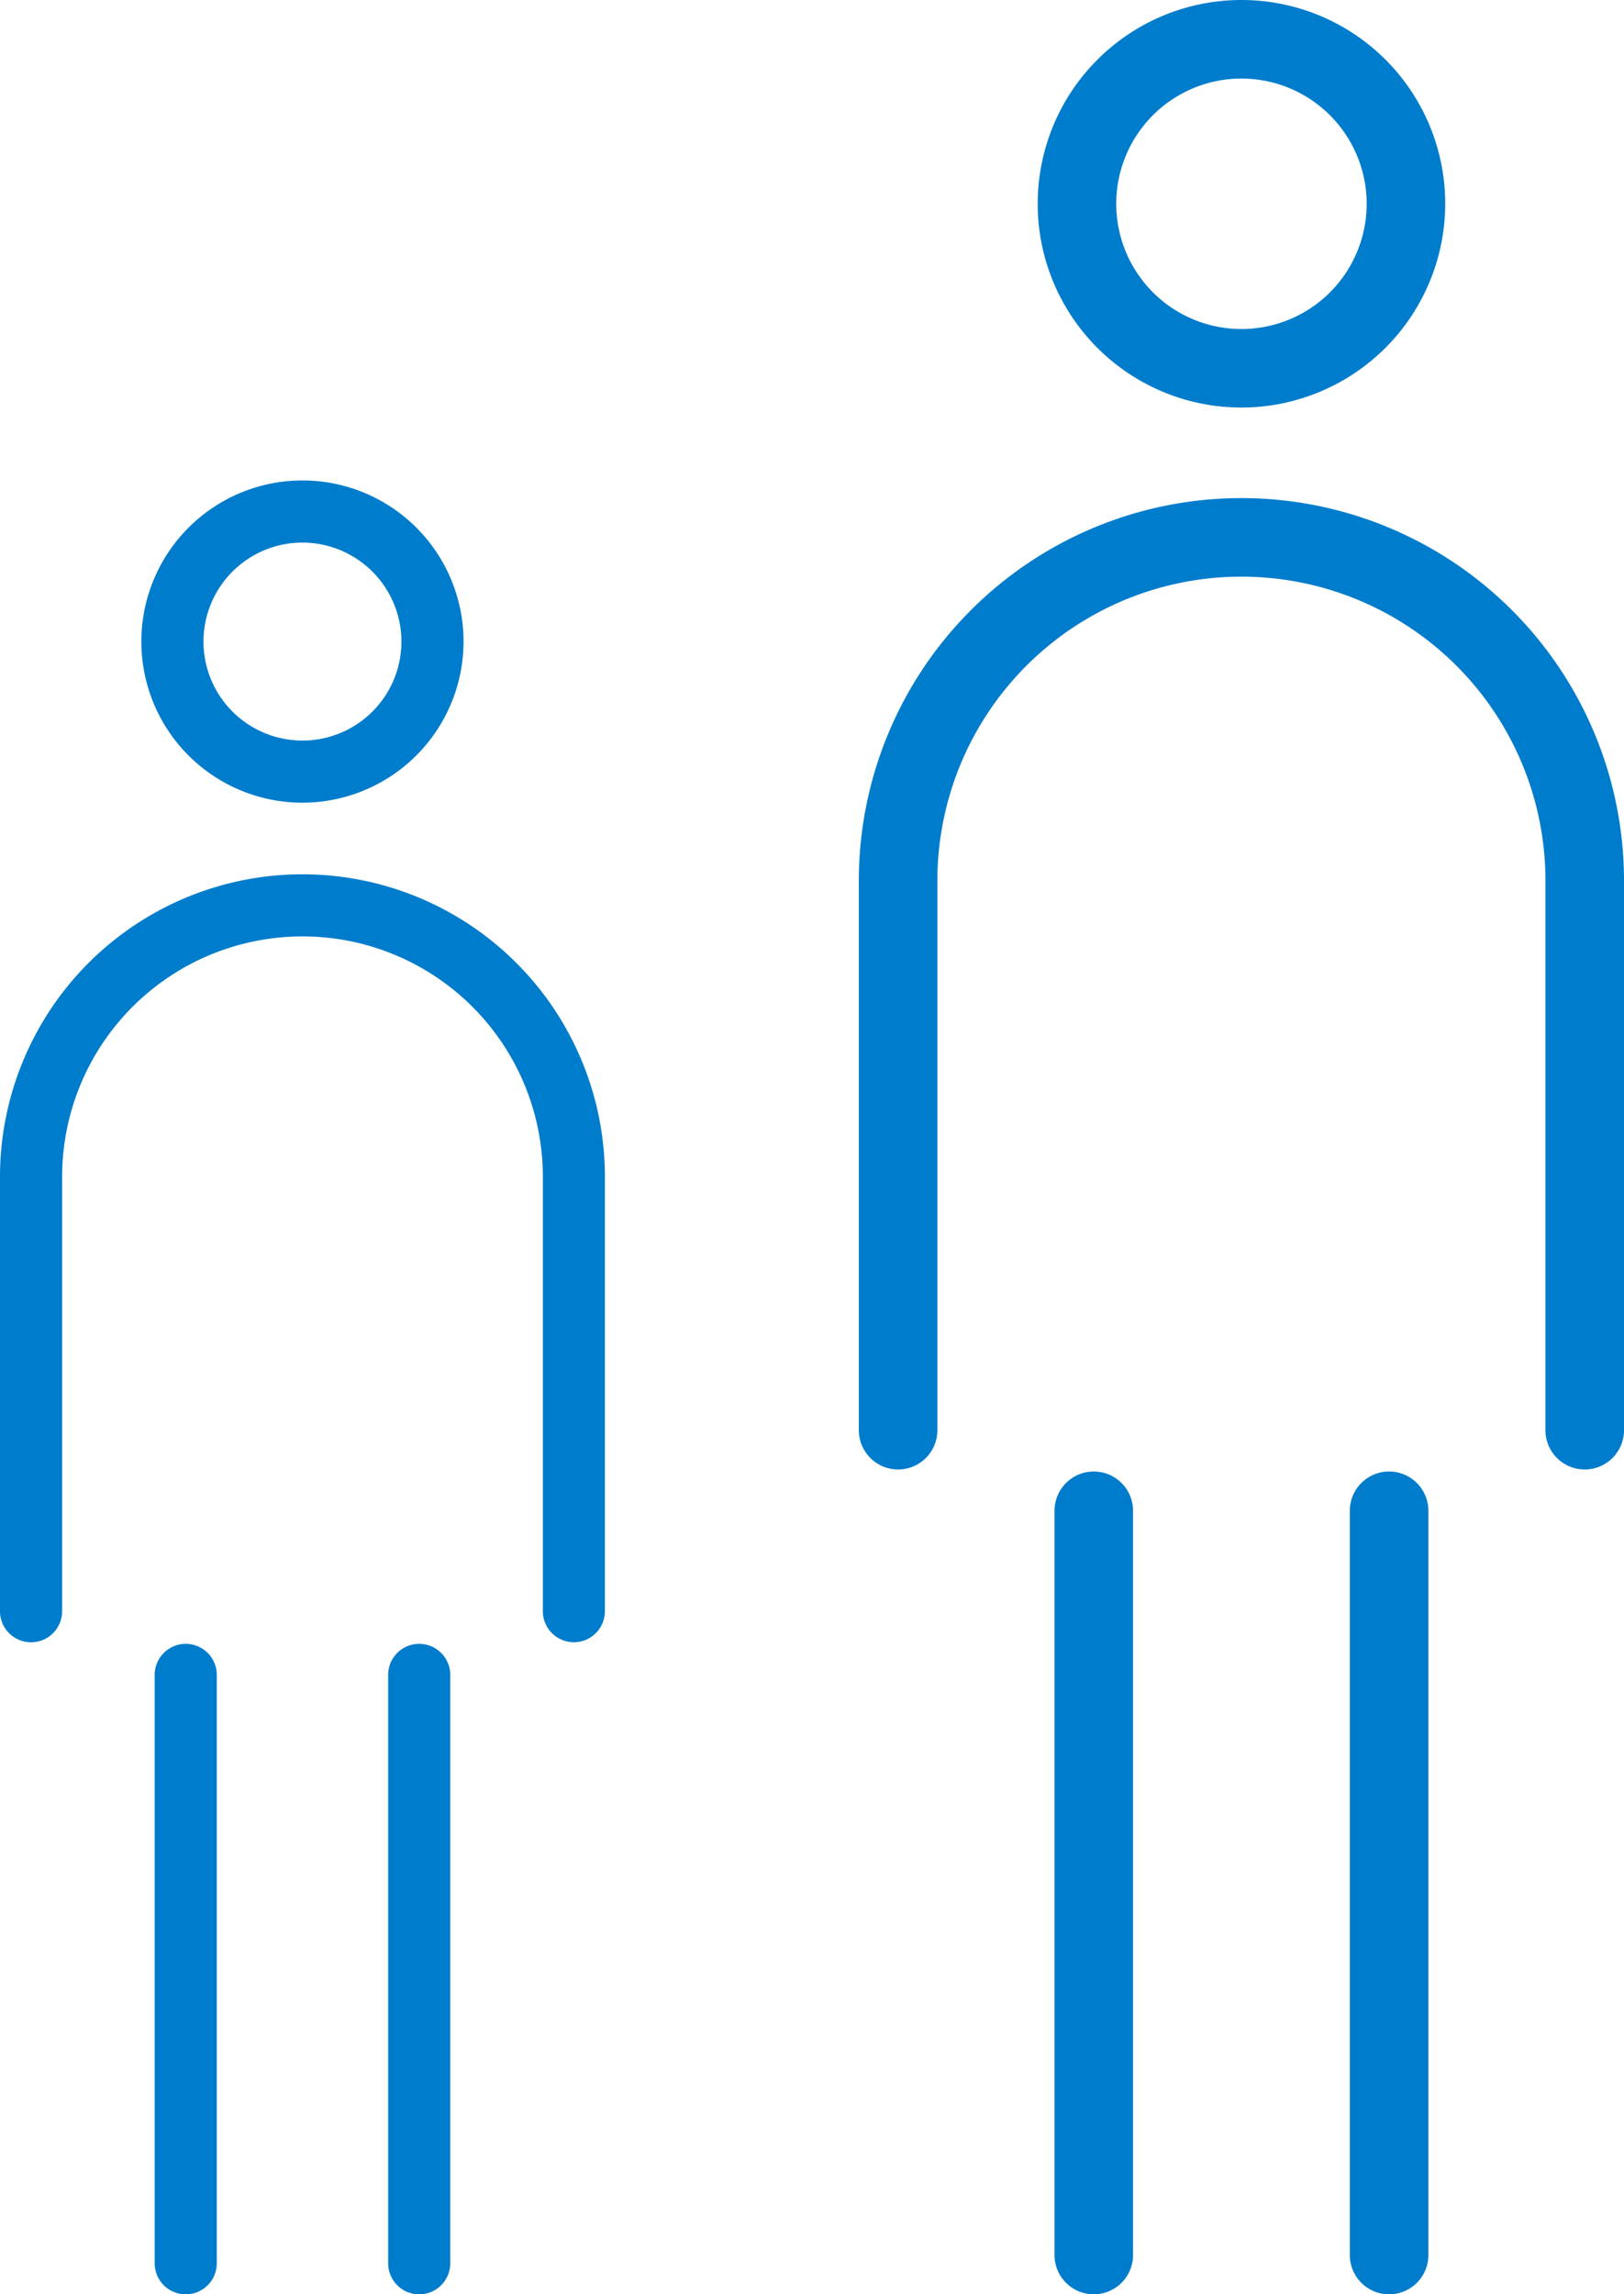
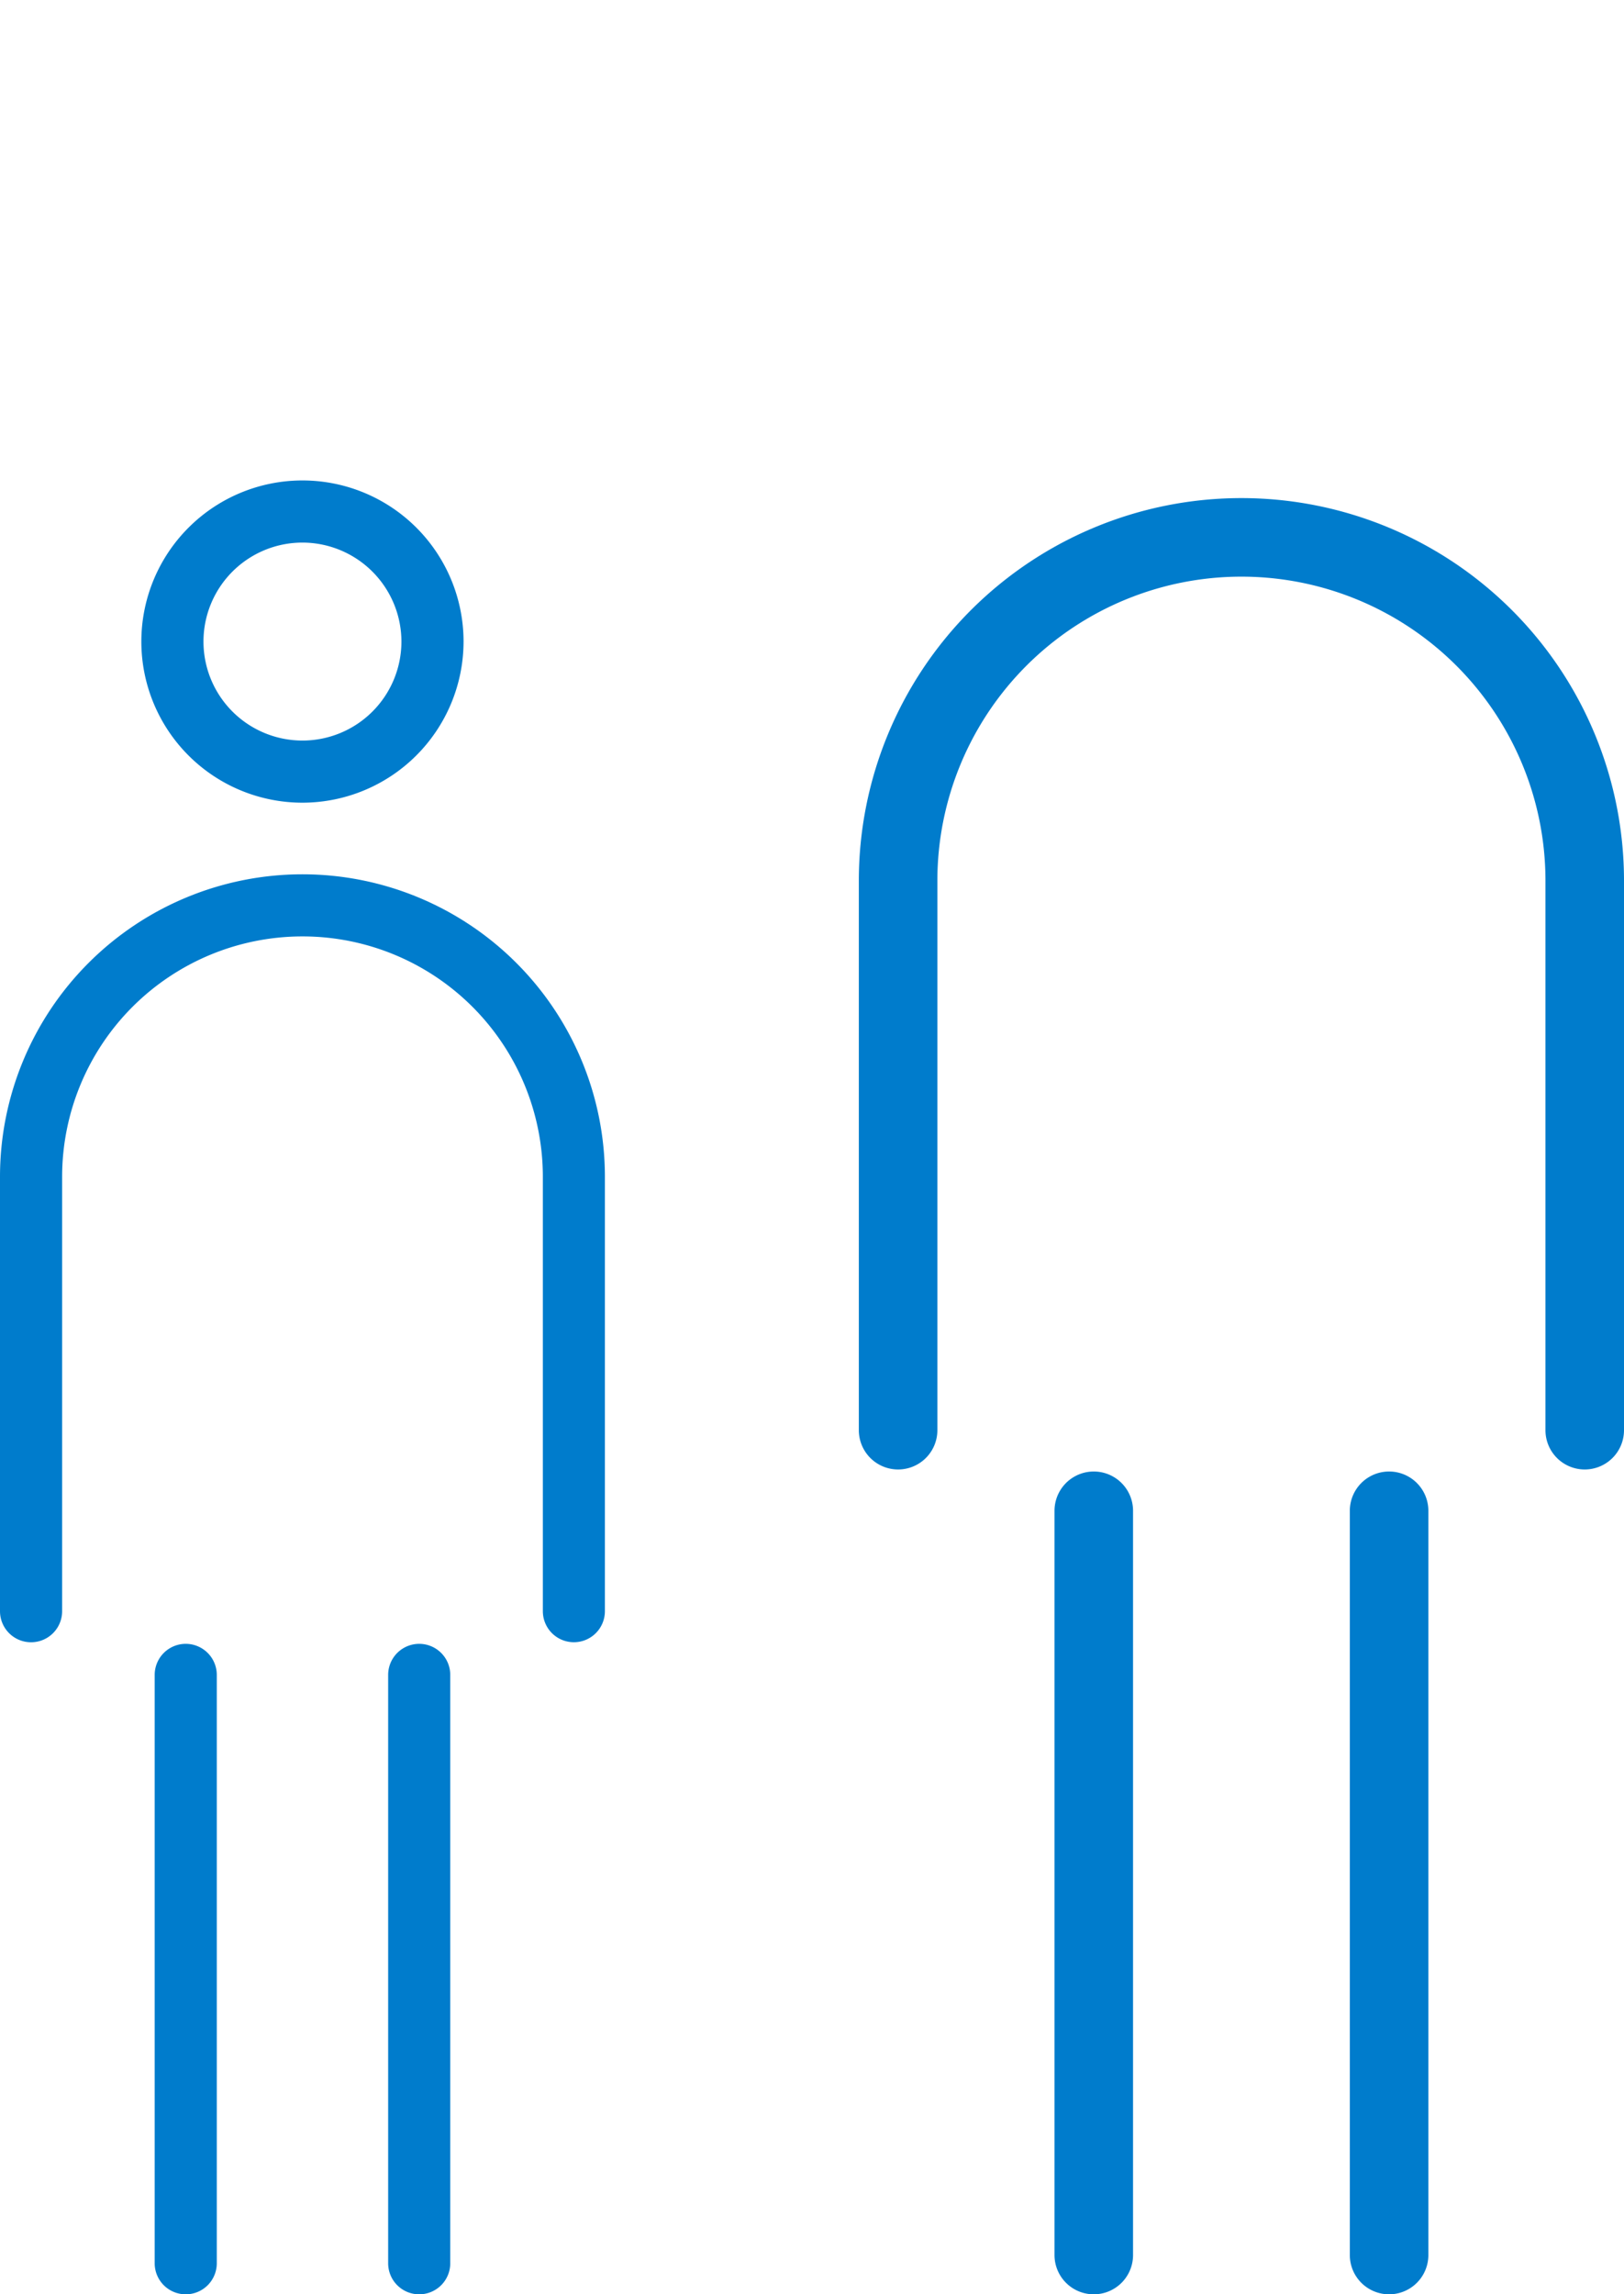
<svg xmlns="http://www.w3.org/2000/svg" width="40.776" height="57.6" viewBox="0 0 40.776 57.6">
  <defs>
    <clipPath id="a">
      <rect width="40.776" height="57.6" fill="#007ccc" />
    </clipPath>
  </defs>
  <g clip-path="url(#a)">
    <path d="M14.409,76.419a.779.779,0,0,1-.779-.779V64.734a6.035,6.035,0,0,0-12.07,0V75.64A.779.779,0,1,1,0,75.64V64.734a7.594,7.594,0,0,1,15.188,0V75.64a.779.779,0,0,1-.779.779" transform="translate(0 -35.19)" fill="#007ccc" />
    <path d="M13.285,39.492a4.045,4.045,0,1,1,4.045-4.045,4.049,4.049,0,0,1-4.045,4.045m0-6.53a2.485,2.485,0,1,0,2.485,2.485,2.488,2.488,0,0,0-2.485-2.485" transform="translate(-5.691 -19.34)" fill="#007ccc" />
    <path d="M10.889,123.763a.779.779,0,0,1-.779-.779V108.212a.779.779,0,1,1,1.559,0v14.772a.779.779,0,0,1-.779.779" transform="translate(-6.226 -66.163)" fill="#007ccc" />
    <path d="M26.15,123.763a.779.779,0,0,1-.779-.779V108.212a.779.779,0,1,1,1.559,0v14.772a.779.779,0,0,1-.779.779" transform="translate(-15.625 -66.163)" fill="#007ccc" />
    <path d="M74.363,56.941a.986.986,0,0,1-.986-.986V42.16a7.634,7.634,0,1,0-15.268,0V55.955a.986.986,0,1,1-1.972,0V42.16a9.606,9.606,0,1,1,19.212,0V55.955a.986.986,0,0,1-.986.986" transform="translate(-34.573 -20.049)" fill="#007ccc" />
-     <path d="M72.942,10.232a5.116,5.116,0,1,1,5.116-5.116,5.122,5.122,0,0,1-5.116,5.116m0-8.26a3.144,3.144,0,1,0,3.144,3.144,3.147,3.147,0,0,0-3.144-3.144" transform="translate(-41.771)" fill="#007ccc" />
    <path d="M69.911,116.827a.986.986,0,0,1-.986-.986V97.156a.986.986,0,1,1,1.972,0v18.685a.986.986,0,0,1-.986.986" transform="translate(-42.448 -59.227)" fill="#007ccc" />
    <path d="M89.215,116.827a.986.986,0,0,1-.986-.986V97.156a.986.986,0,1,1,1.972,0v18.685a.986.986,0,0,1-.986.986" transform="translate(-54.337 -59.227)" fill="#007ccc" />
  </g>
</svg>